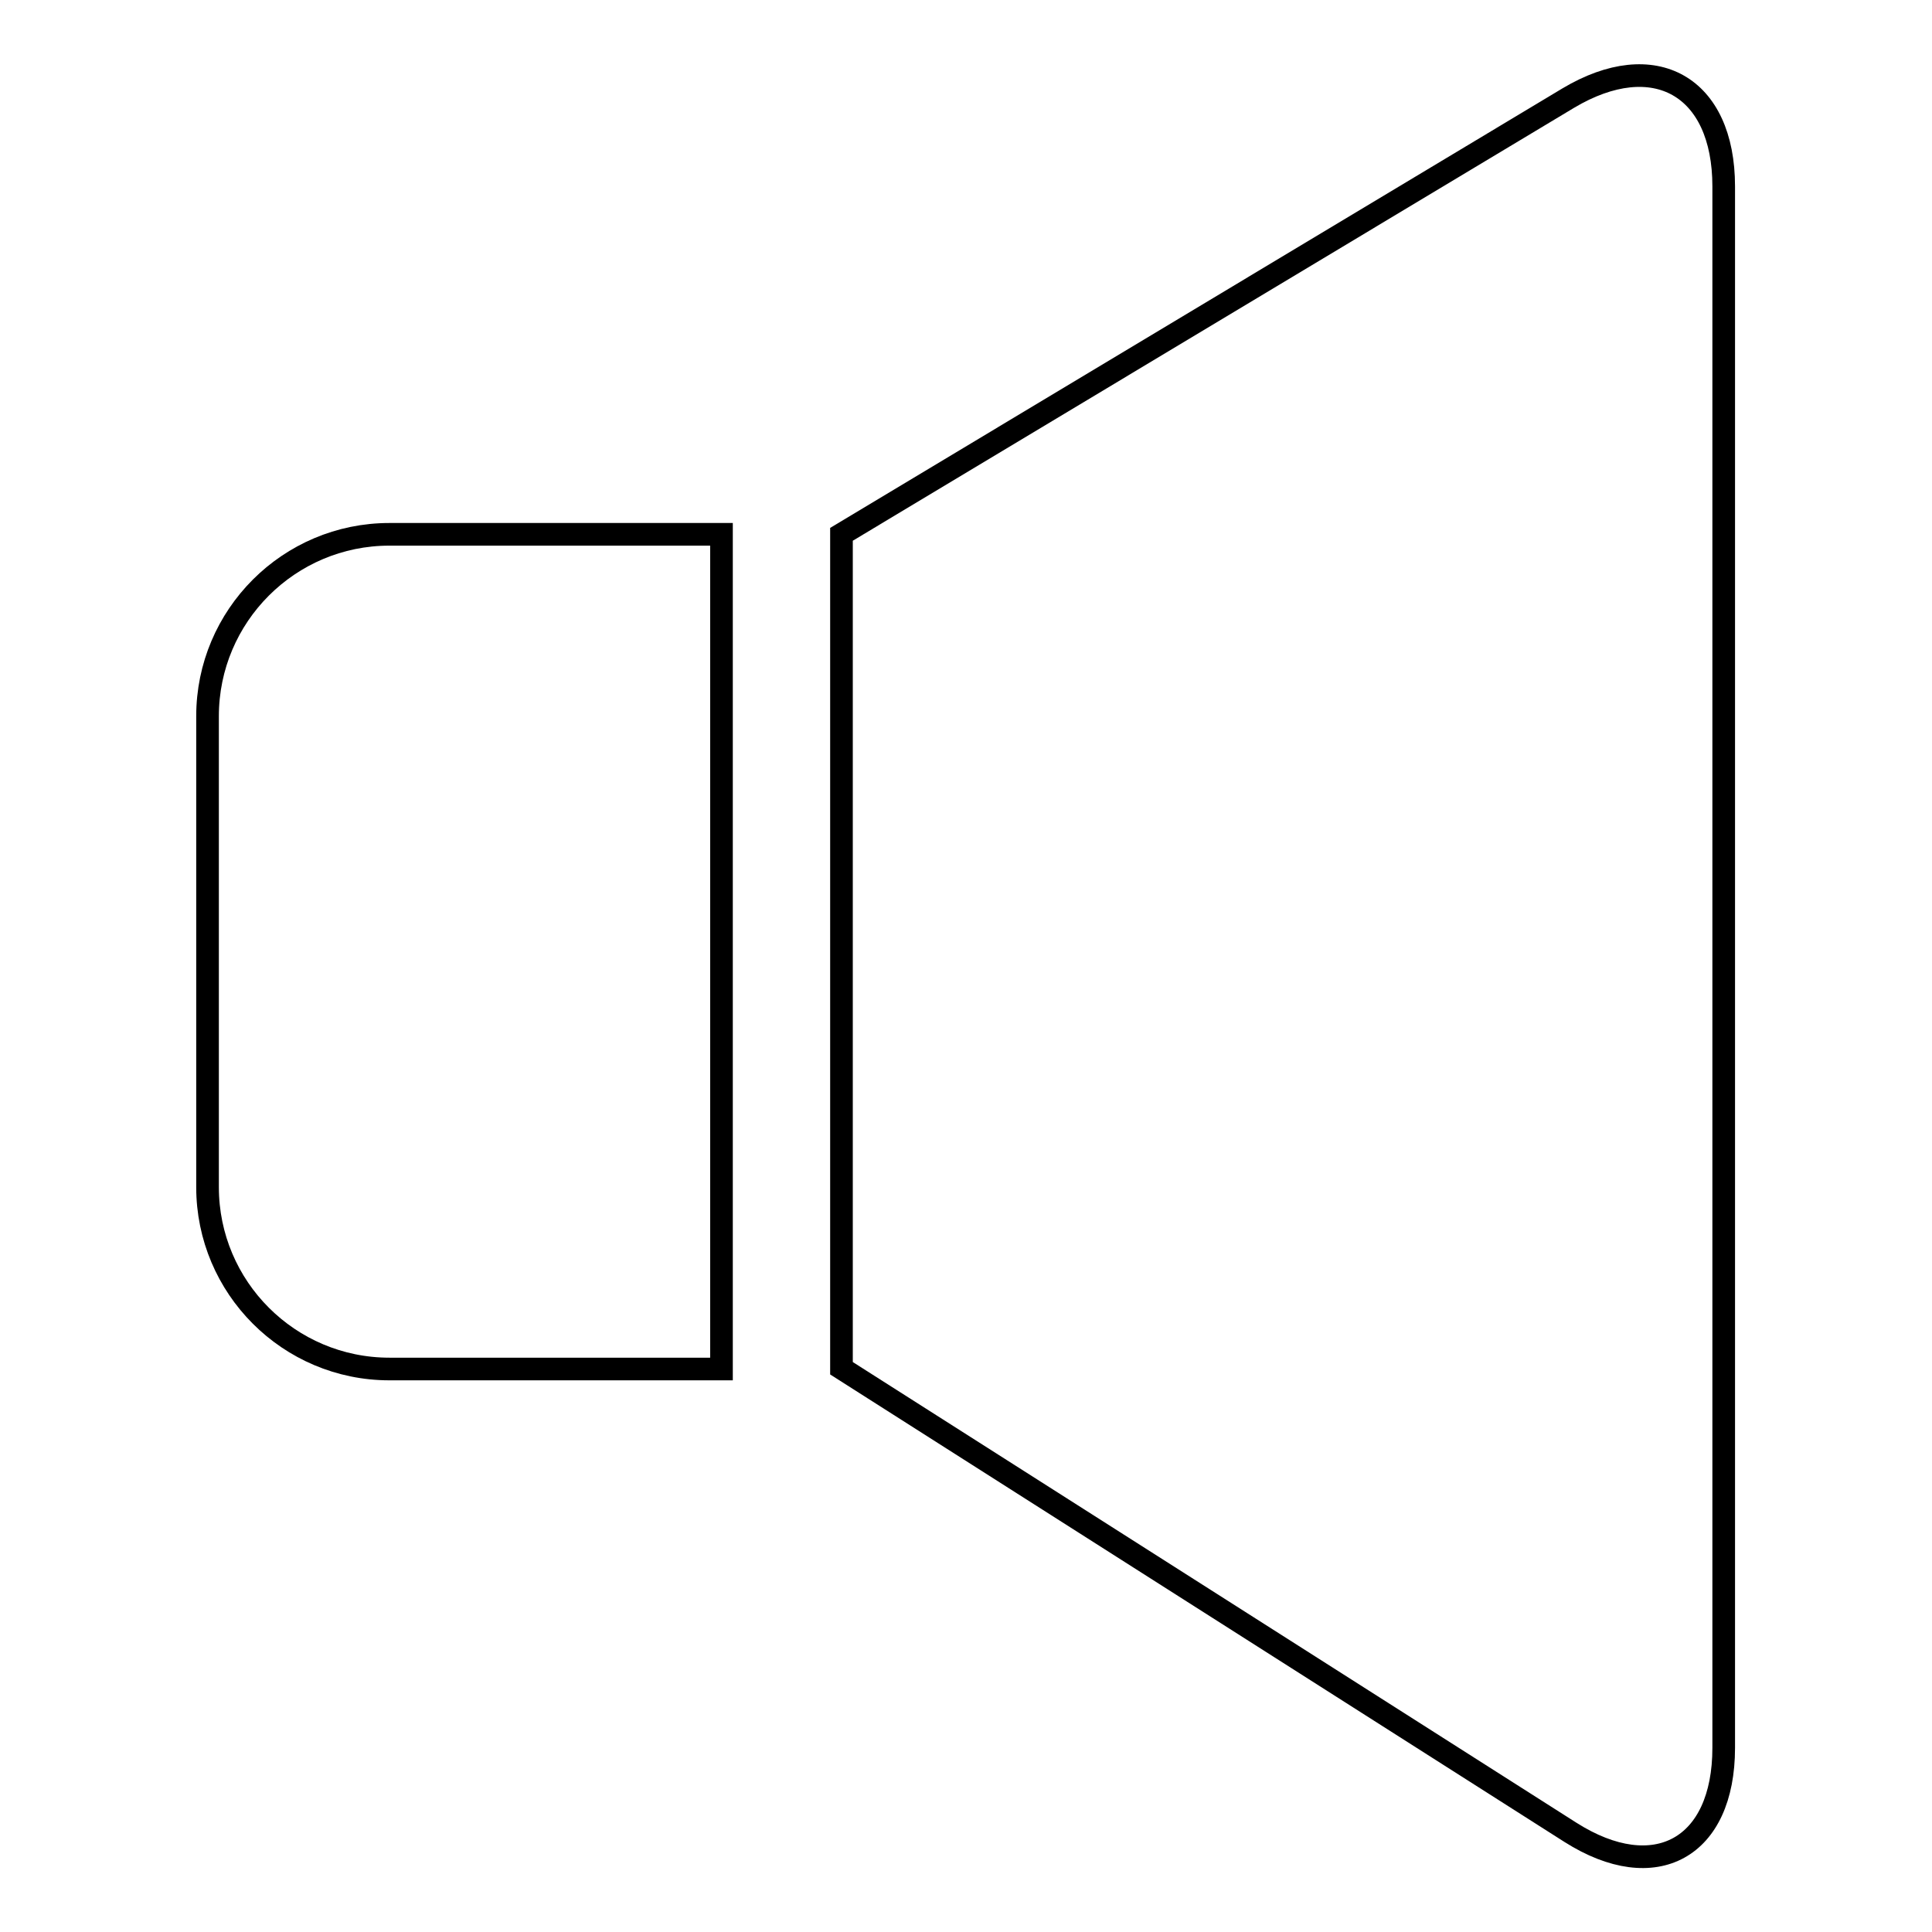
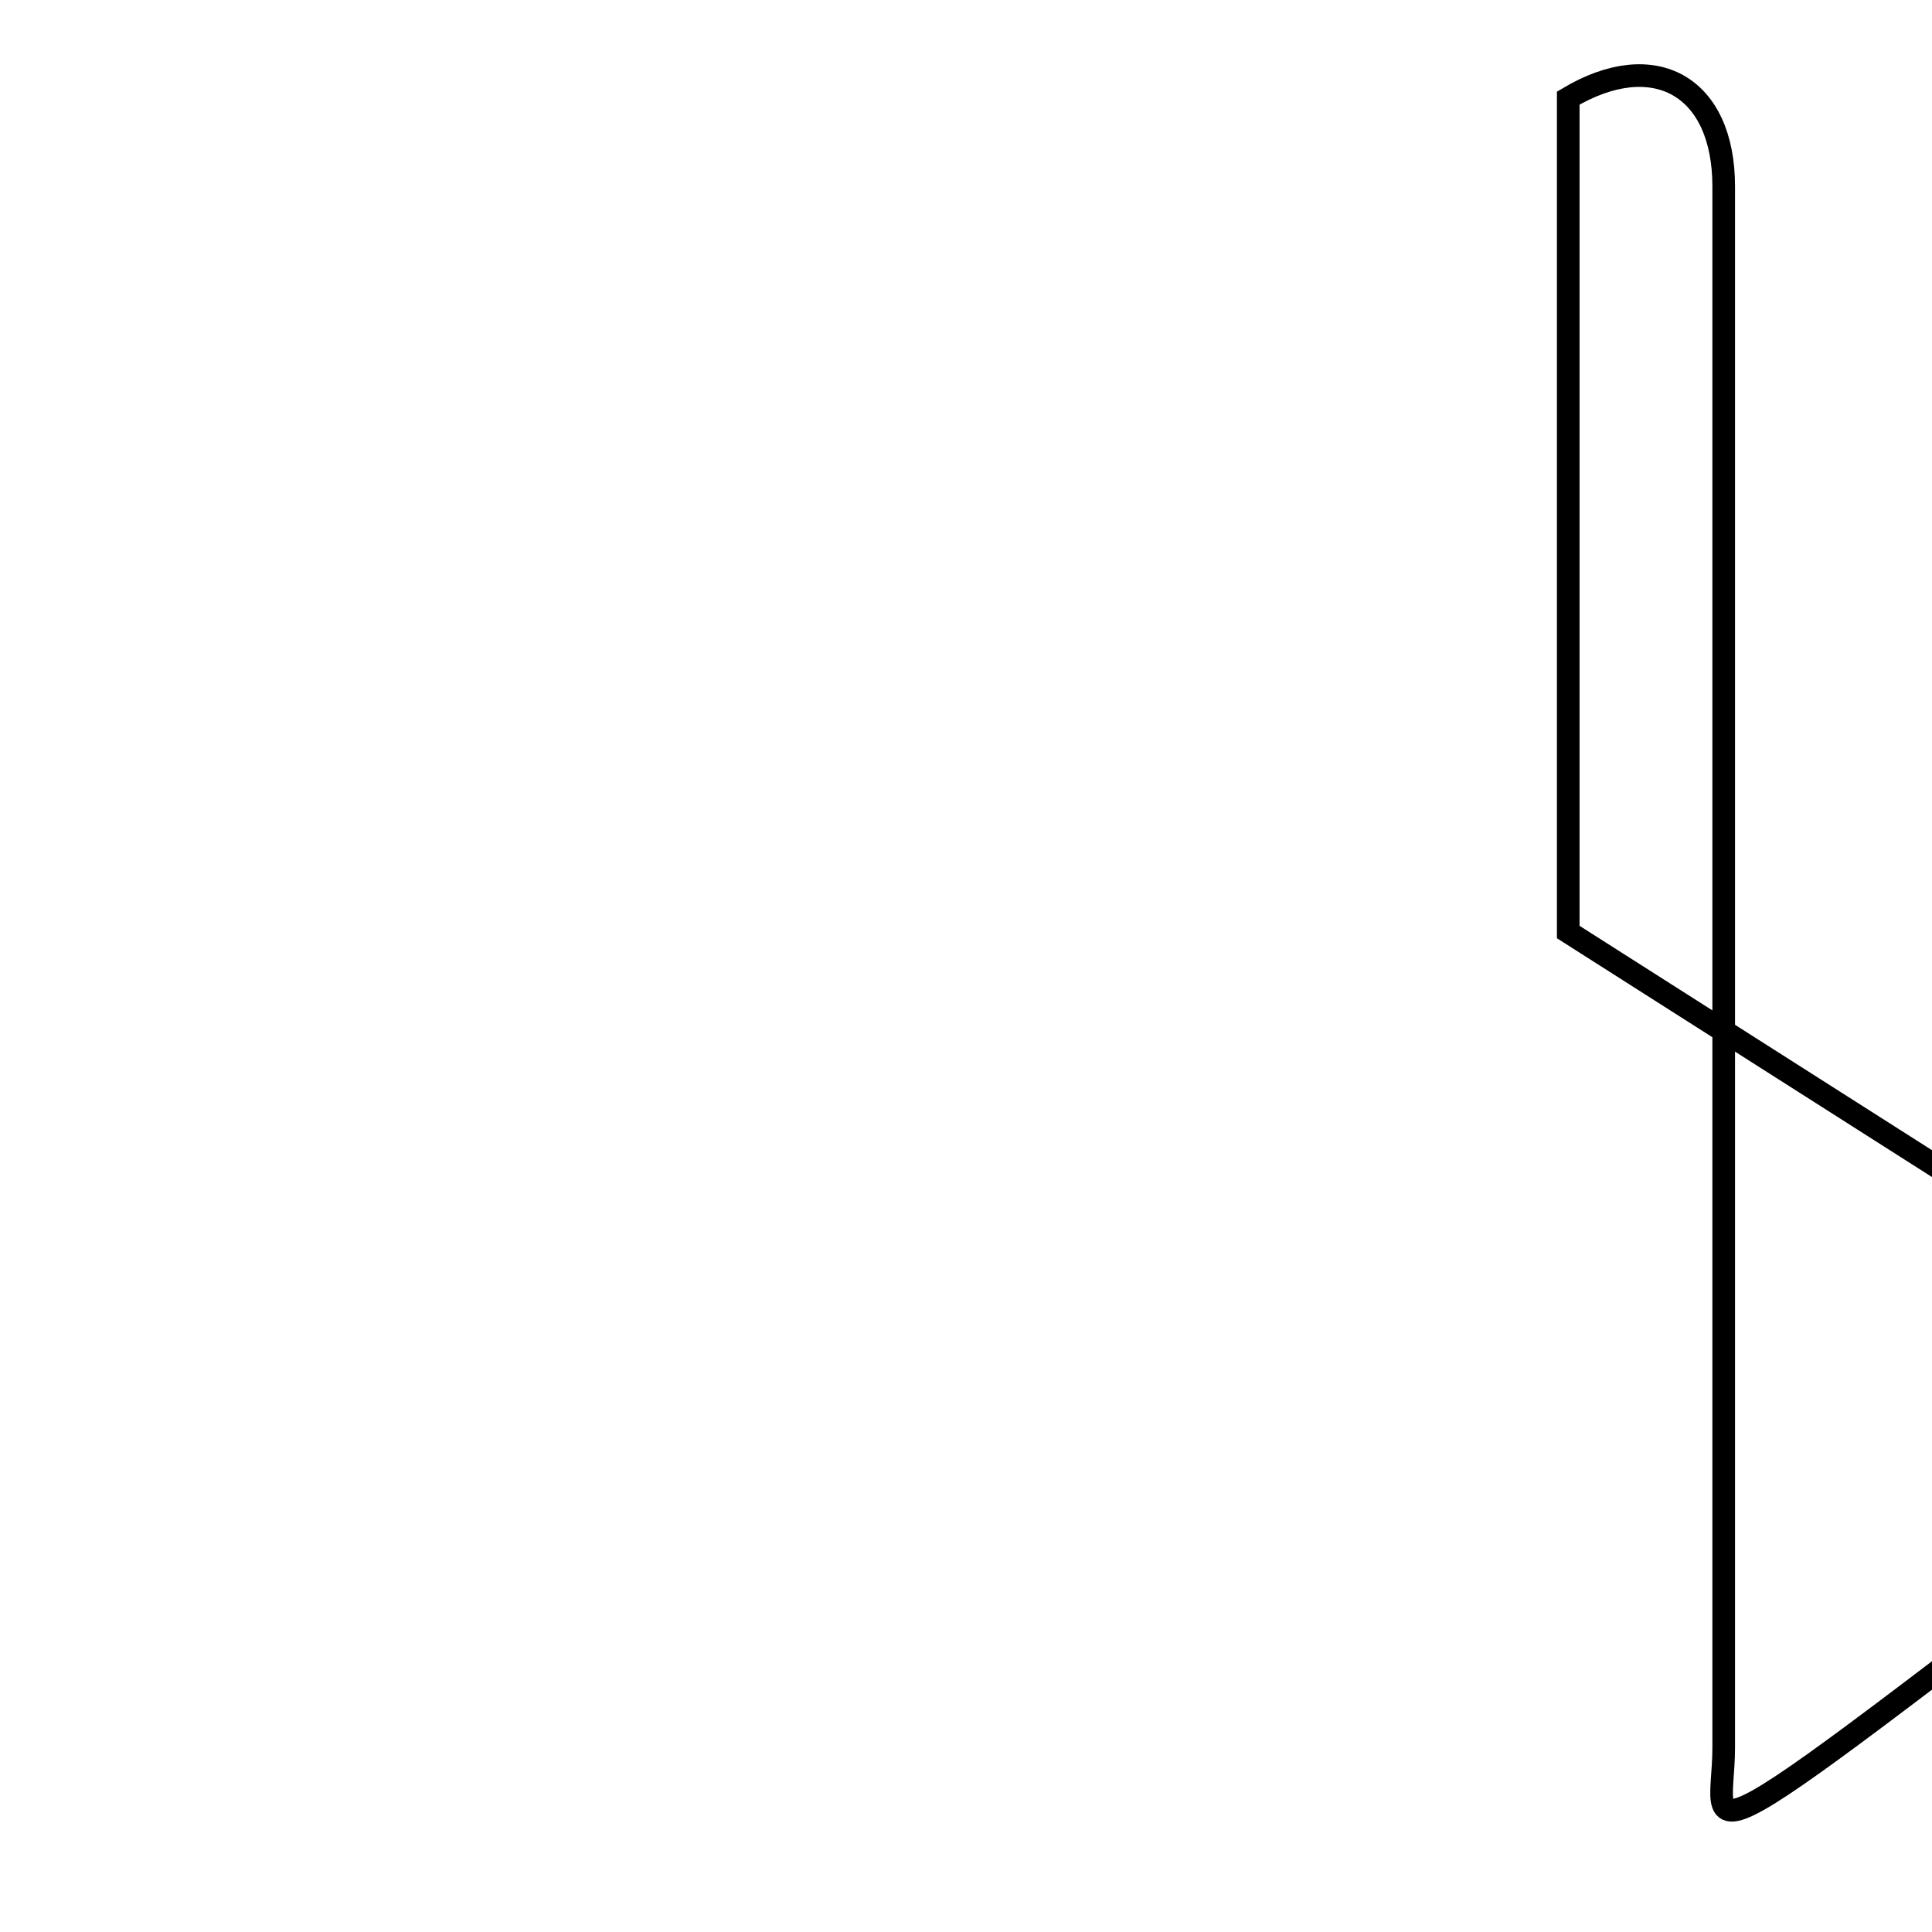
<svg xmlns="http://www.w3.org/2000/svg" version="1.1" x="0px" y="0px" viewBox="0 0 256 256" enable-background="new 0 0 256 256" xml:space="preserve">
  <g>
    <g>
      <g>
        <g>
-           <path stroke-width="3" fill-opacity="0" stroke="#000000" d="M95.6,70.8h-44c-13.3,0-24.1,10.8-24.1,24.1v62.4c0,13.3,10.8,24.1,24.1,24.1h44V70.8z" />
-           <path stroke-width="3" fill-opacity="0" stroke="#000000" d="M228.4,231.6V24.7c0-13.3-9.2-18.5-20.6-11.7l-96.3,57.8v110.5l96.6,61.5C219.3,249.9,228.4,244.9,228.4,231.6z" />
+           <path stroke-width="3" fill-opacity="0" stroke="#000000" d="M228.4,231.6V24.7c0-13.3-9.2-18.5-20.6-11.7v110.5l96.6,61.5C219.3,249.9,228.4,244.9,228.4,231.6z" />
        </g>
      </g>
      <g />
      <g />
      <g />
      <g />
      <g />
      <g />
      <g />
      <g />
      <g />
      <g />
      <g />
      <g />
      <g />
      <g />
      <g />
    </g>
  </g>
</svg>